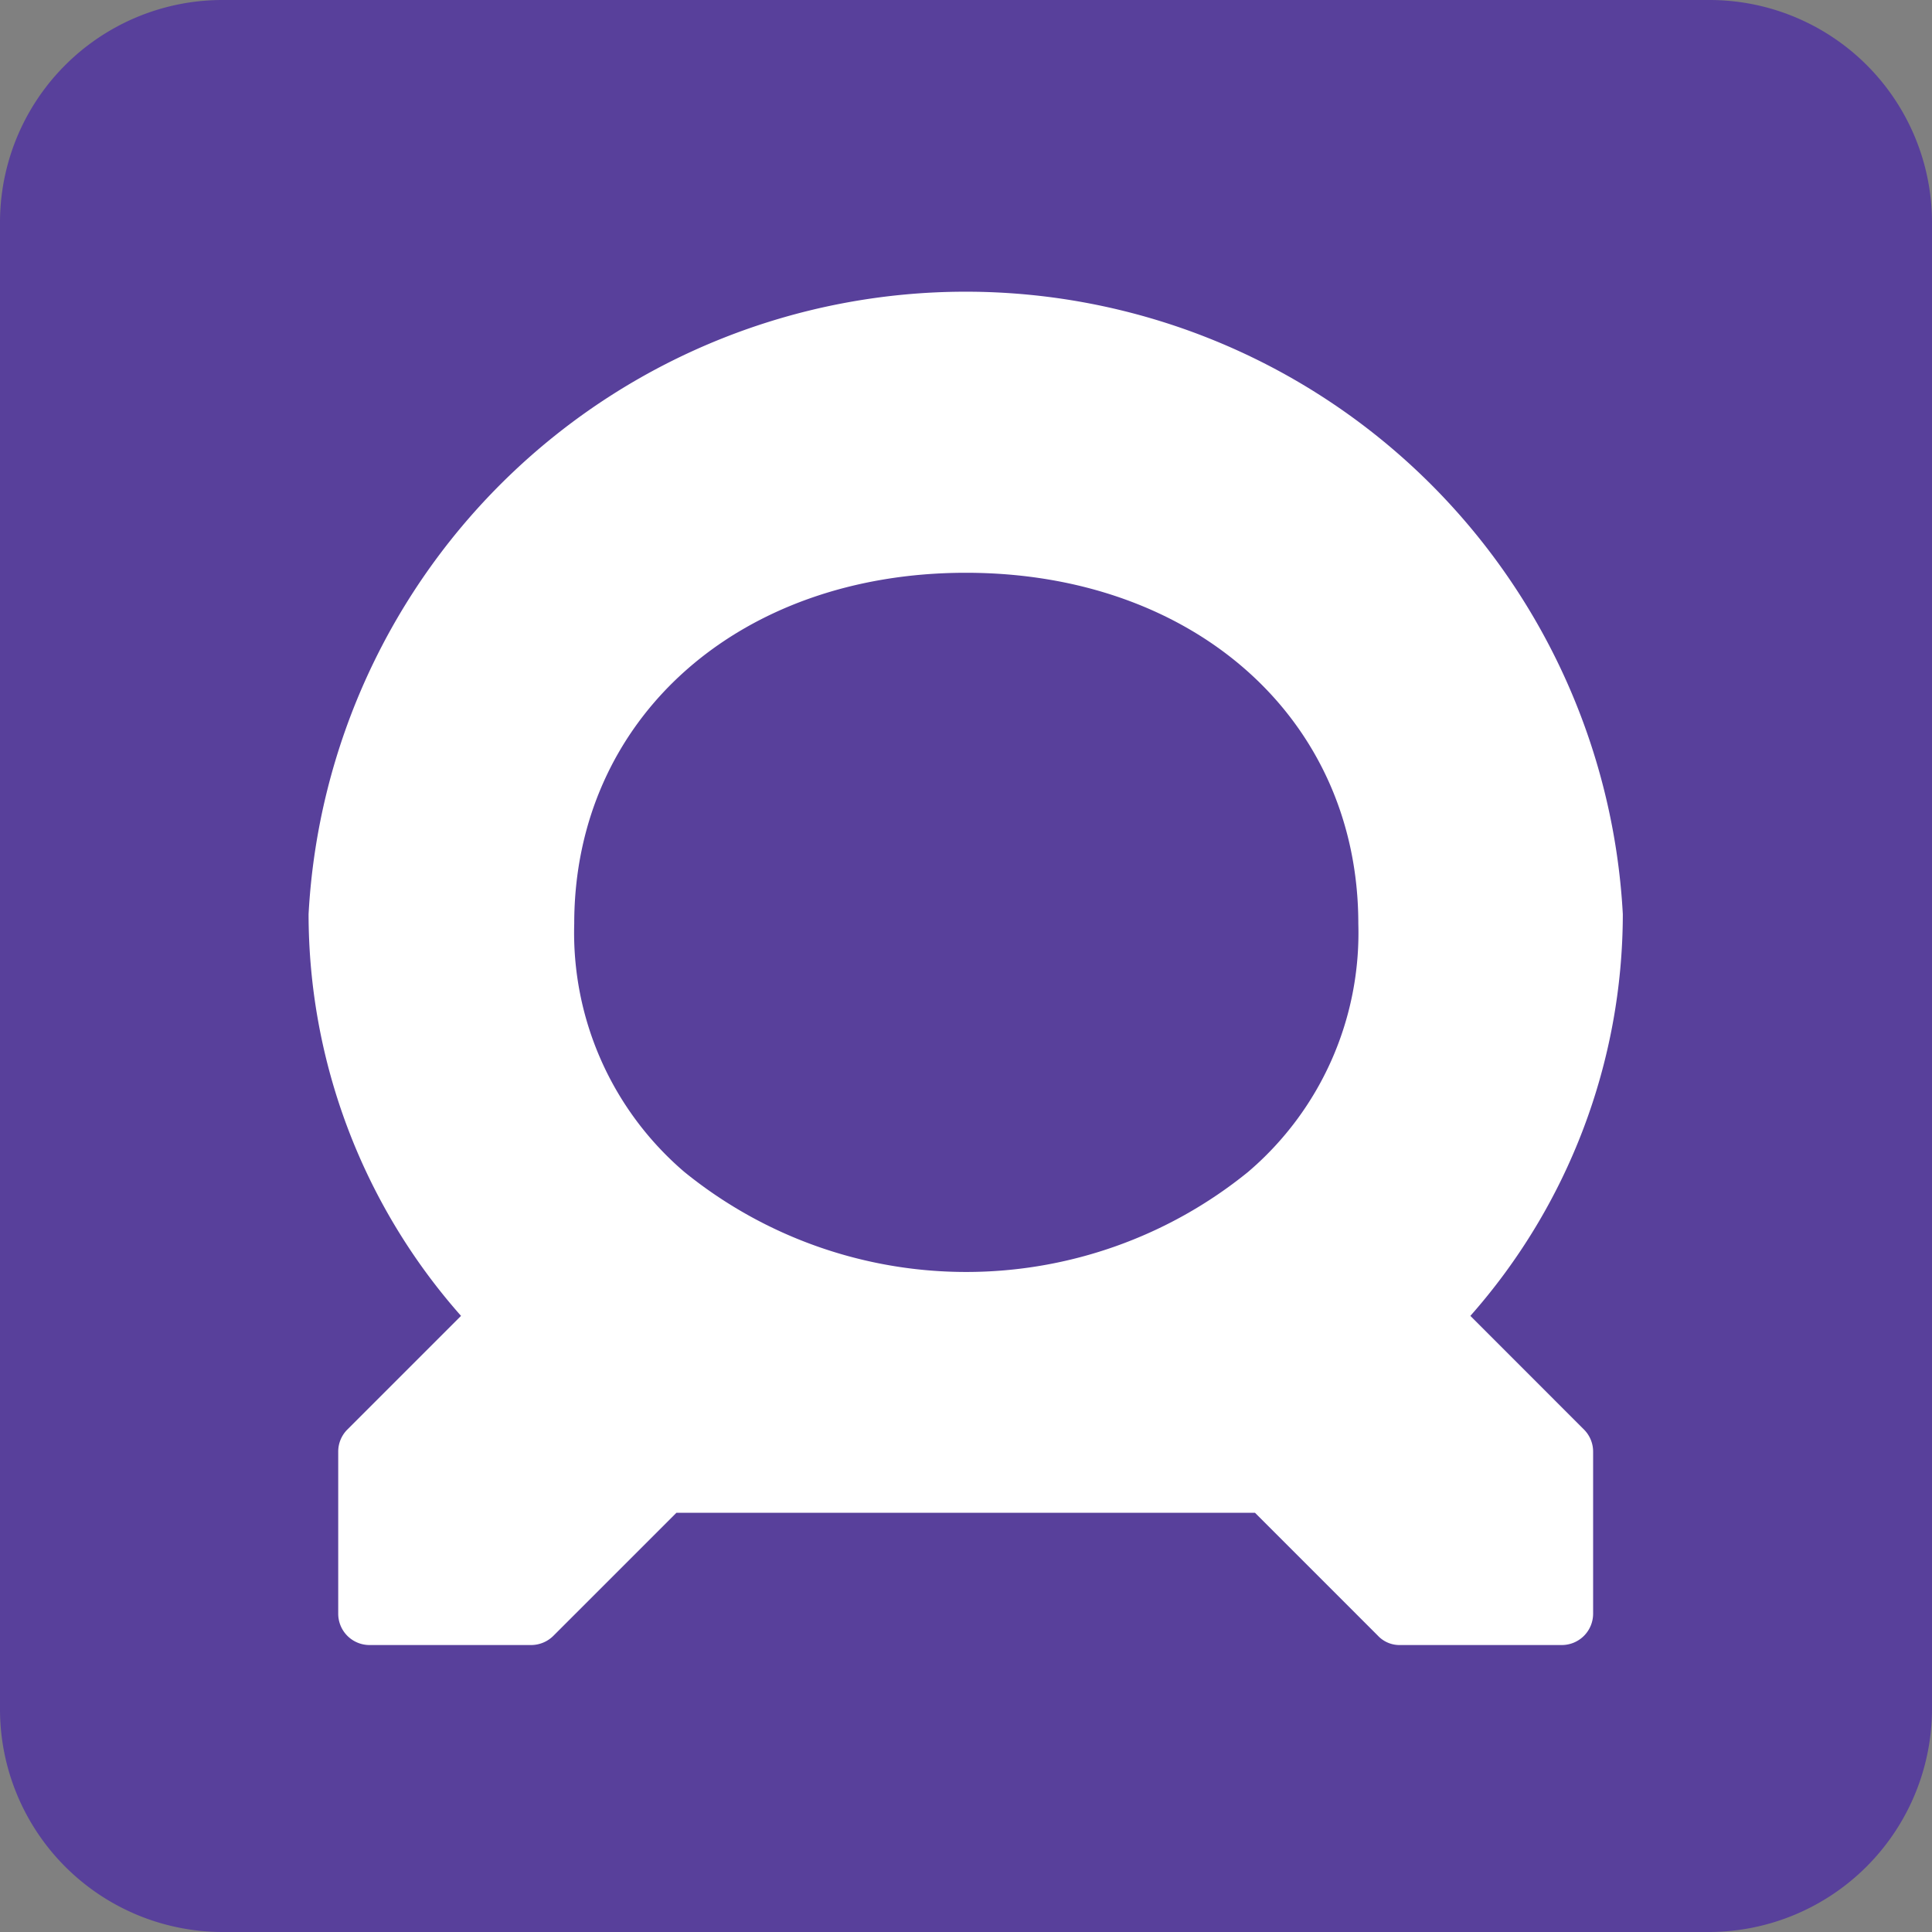
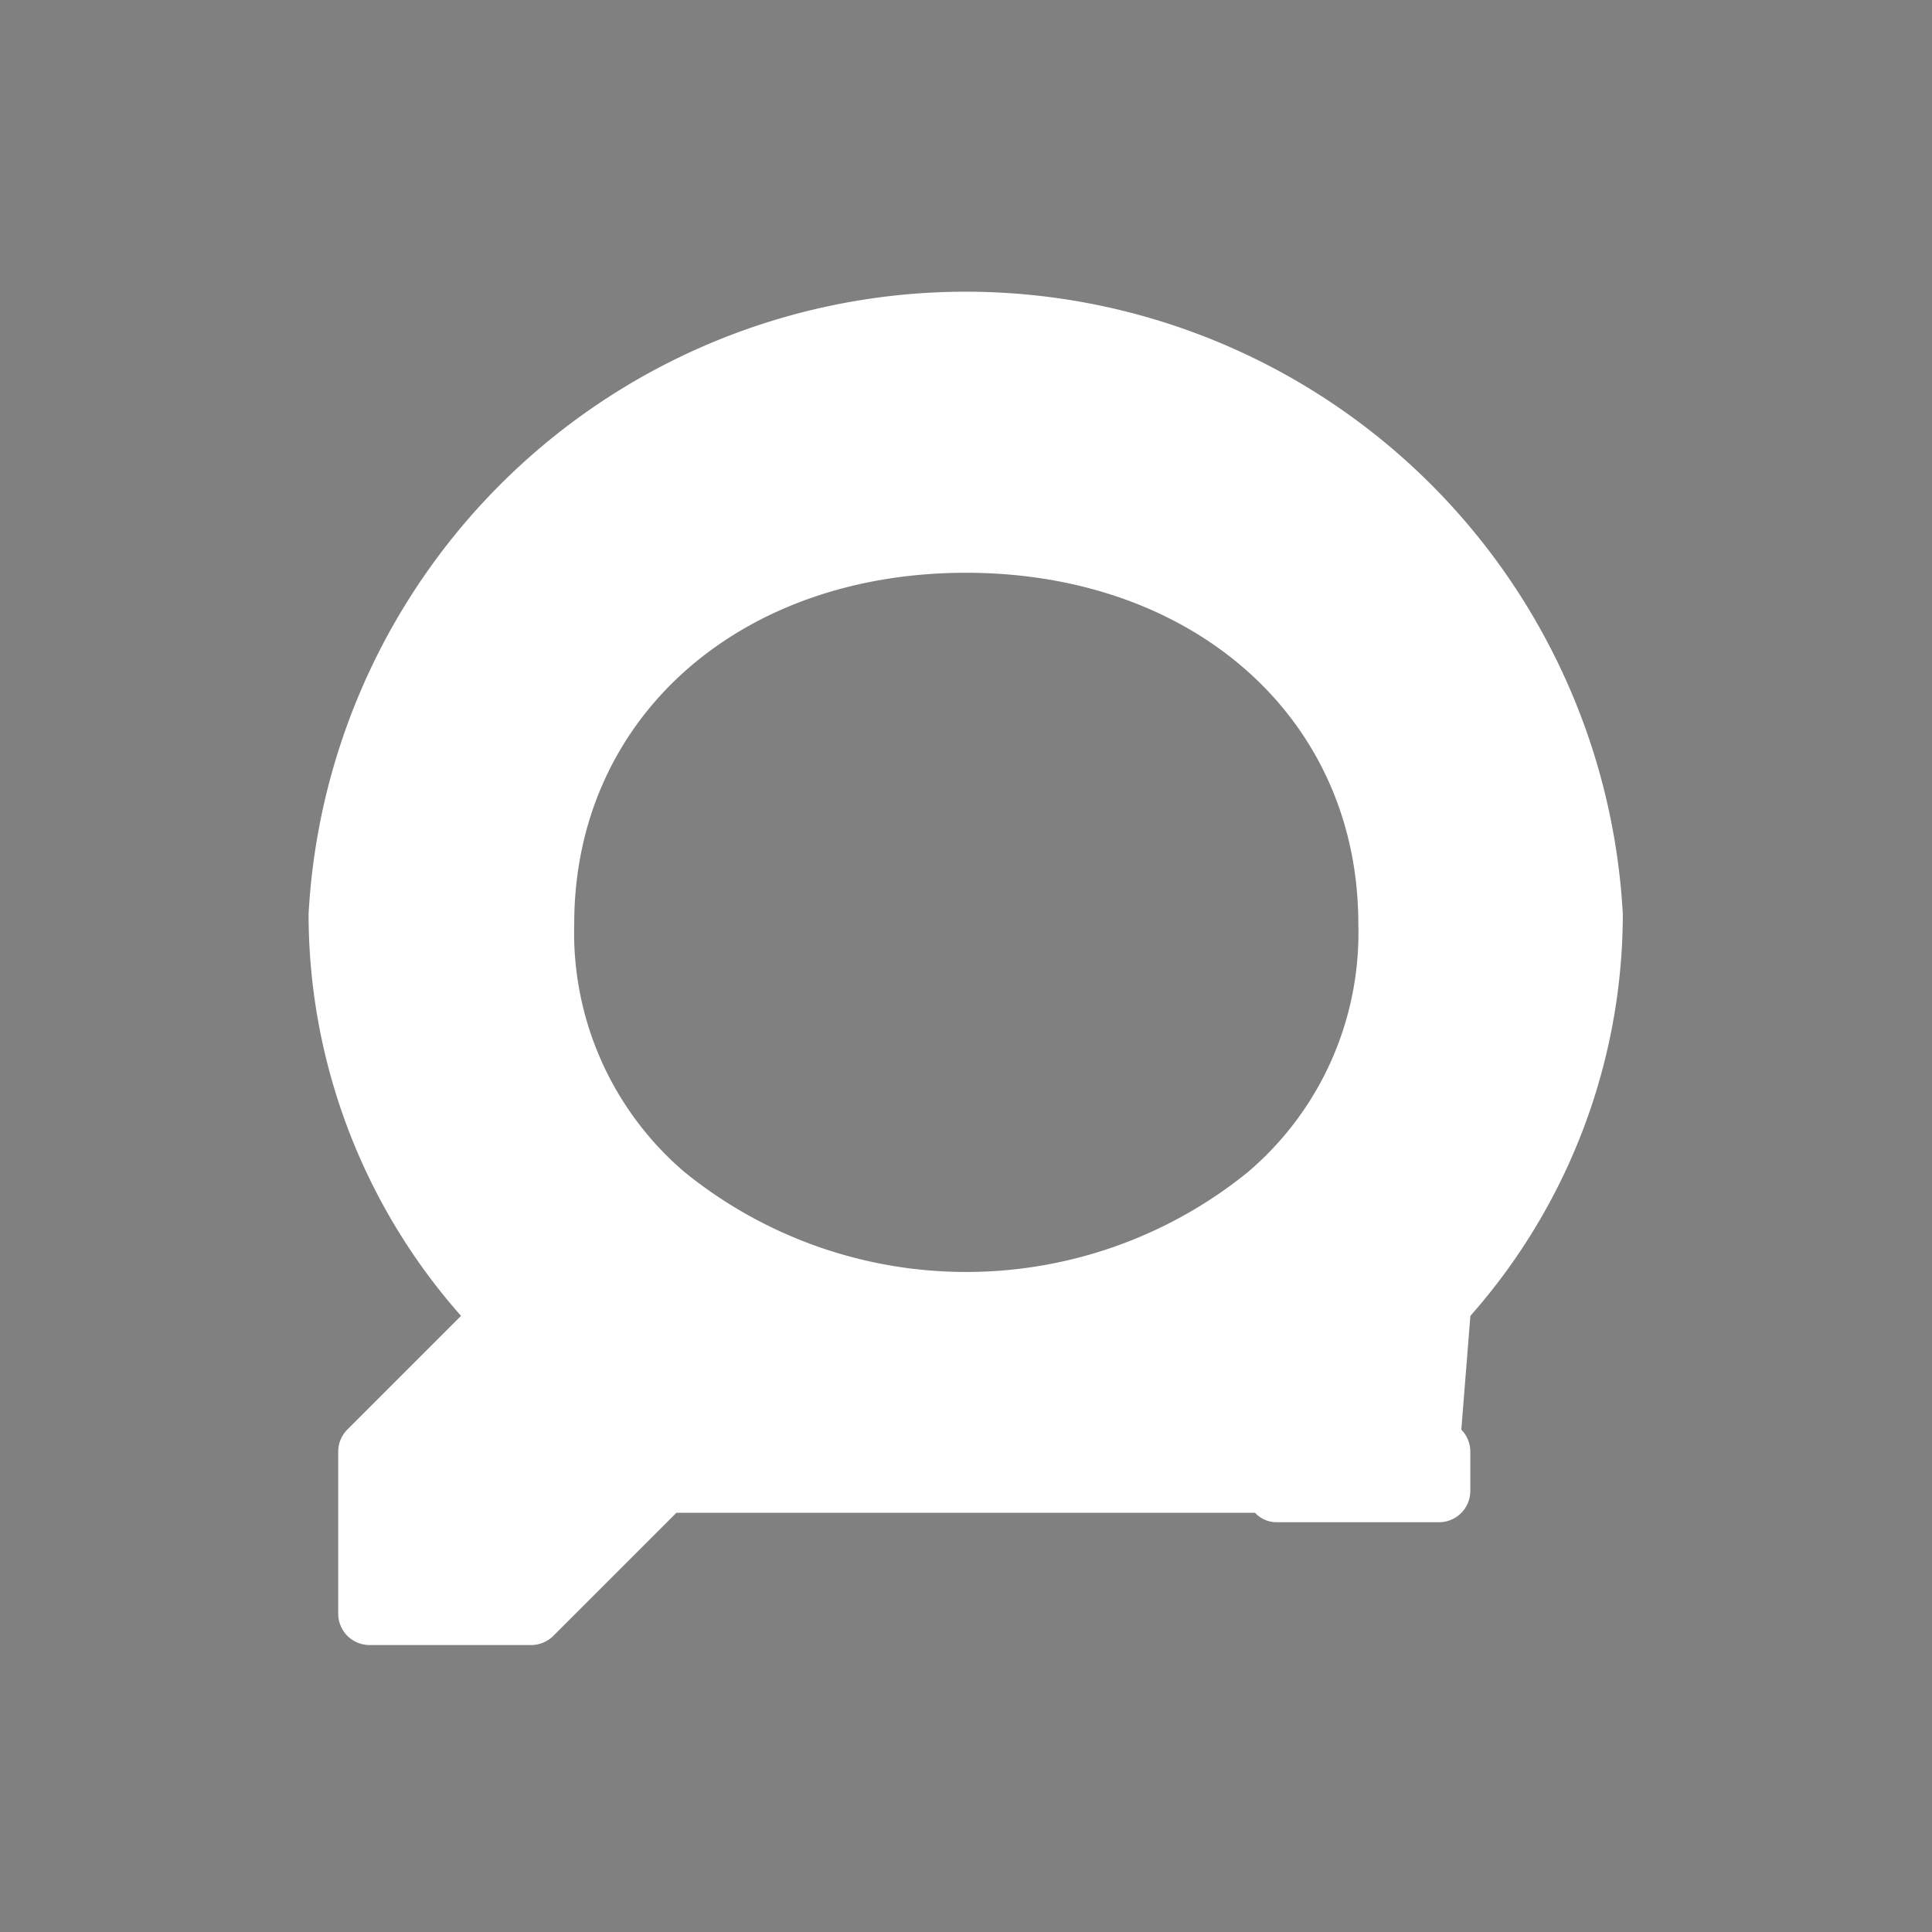
<svg xmlns="http://www.w3.org/2000/svg" id="グループ_10850" data-name="グループ 10850" width="32" height="32" viewBox="0 0 32 32">
  <rect x="0" y="0" width="32" height="32" fill="#808080" stroke="none" />
  <g id="グループ_10849" data-name="グループ 10849">
-     <path id="パス_45449" data-name="パス 45449" d="M28.308,0H3.691A3.685,3.685,0,0,0,0,3.691V28.309A3.691,3.691,0,0,0,3.691,32H28.309A3.7,3.7,0,0,0,32,28.308V3.691A3.686,3.686,0,0,0,28.308,0Z" fill="#58409b" />
-   </g>
-   <path id="パス_45450" data-name="パス 45450" d="M101.013,93.073a10.064,10.064,0,0,0,2.525-6.654,10.9,10.9,0,0,0-21.768,0,10.047,10.047,0,0,0,2.525,6.654L82.41,94.958a.517.517,0,0,0-.149.368v2.682a.519.519,0,0,0,.517.517h2.683a.525.525,0,0,0,.368-.157l2.034-2.034h9.582l2.034,2.034a.491.491,0,0,0,.368.157h2.682a.519.519,0,0,0,.517-.517V95.326a.517.517,0,0,0-.149-.368Zm-3.682-2.384a7.406,7.406,0,0,1-9.337,0,5.213,5.213,0,0,1-1.824-4.112c0-3.393,2.717-5.812,6.487-5.812s6.5,2.411,6.5,5.812A5.2,5.2,0,0,1,97.332,90.688Z" transform="translate(-76.659 -71.278)" fill="#fff" />
+     </g>
+   <path id="パス_45450" data-name="パス 45450" d="M101.013,93.073a10.064,10.064,0,0,0,2.525-6.654,10.9,10.9,0,0,0-21.768,0,10.047,10.047,0,0,0,2.525,6.654L82.41,94.958a.517.517,0,0,0-.149.368v2.682a.519.519,0,0,0,.517.517h2.683a.525.525,0,0,0,.368-.157l2.034-2.034h9.582a.491.491,0,0,0,.368.157h2.682a.519.519,0,0,0,.517-.517V95.326a.517.517,0,0,0-.149-.368Zm-3.682-2.384a7.406,7.406,0,0,1-9.337,0,5.213,5.213,0,0,1-1.824-4.112c0-3.393,2.717-5.812,6.487-5.812s6.5,2.411,6.5,5.812A5.2,5.2,0,0,1,97.332,90.688Z" transform="translate(-76.659 -71.278)" fill="#fff" />
</svg>